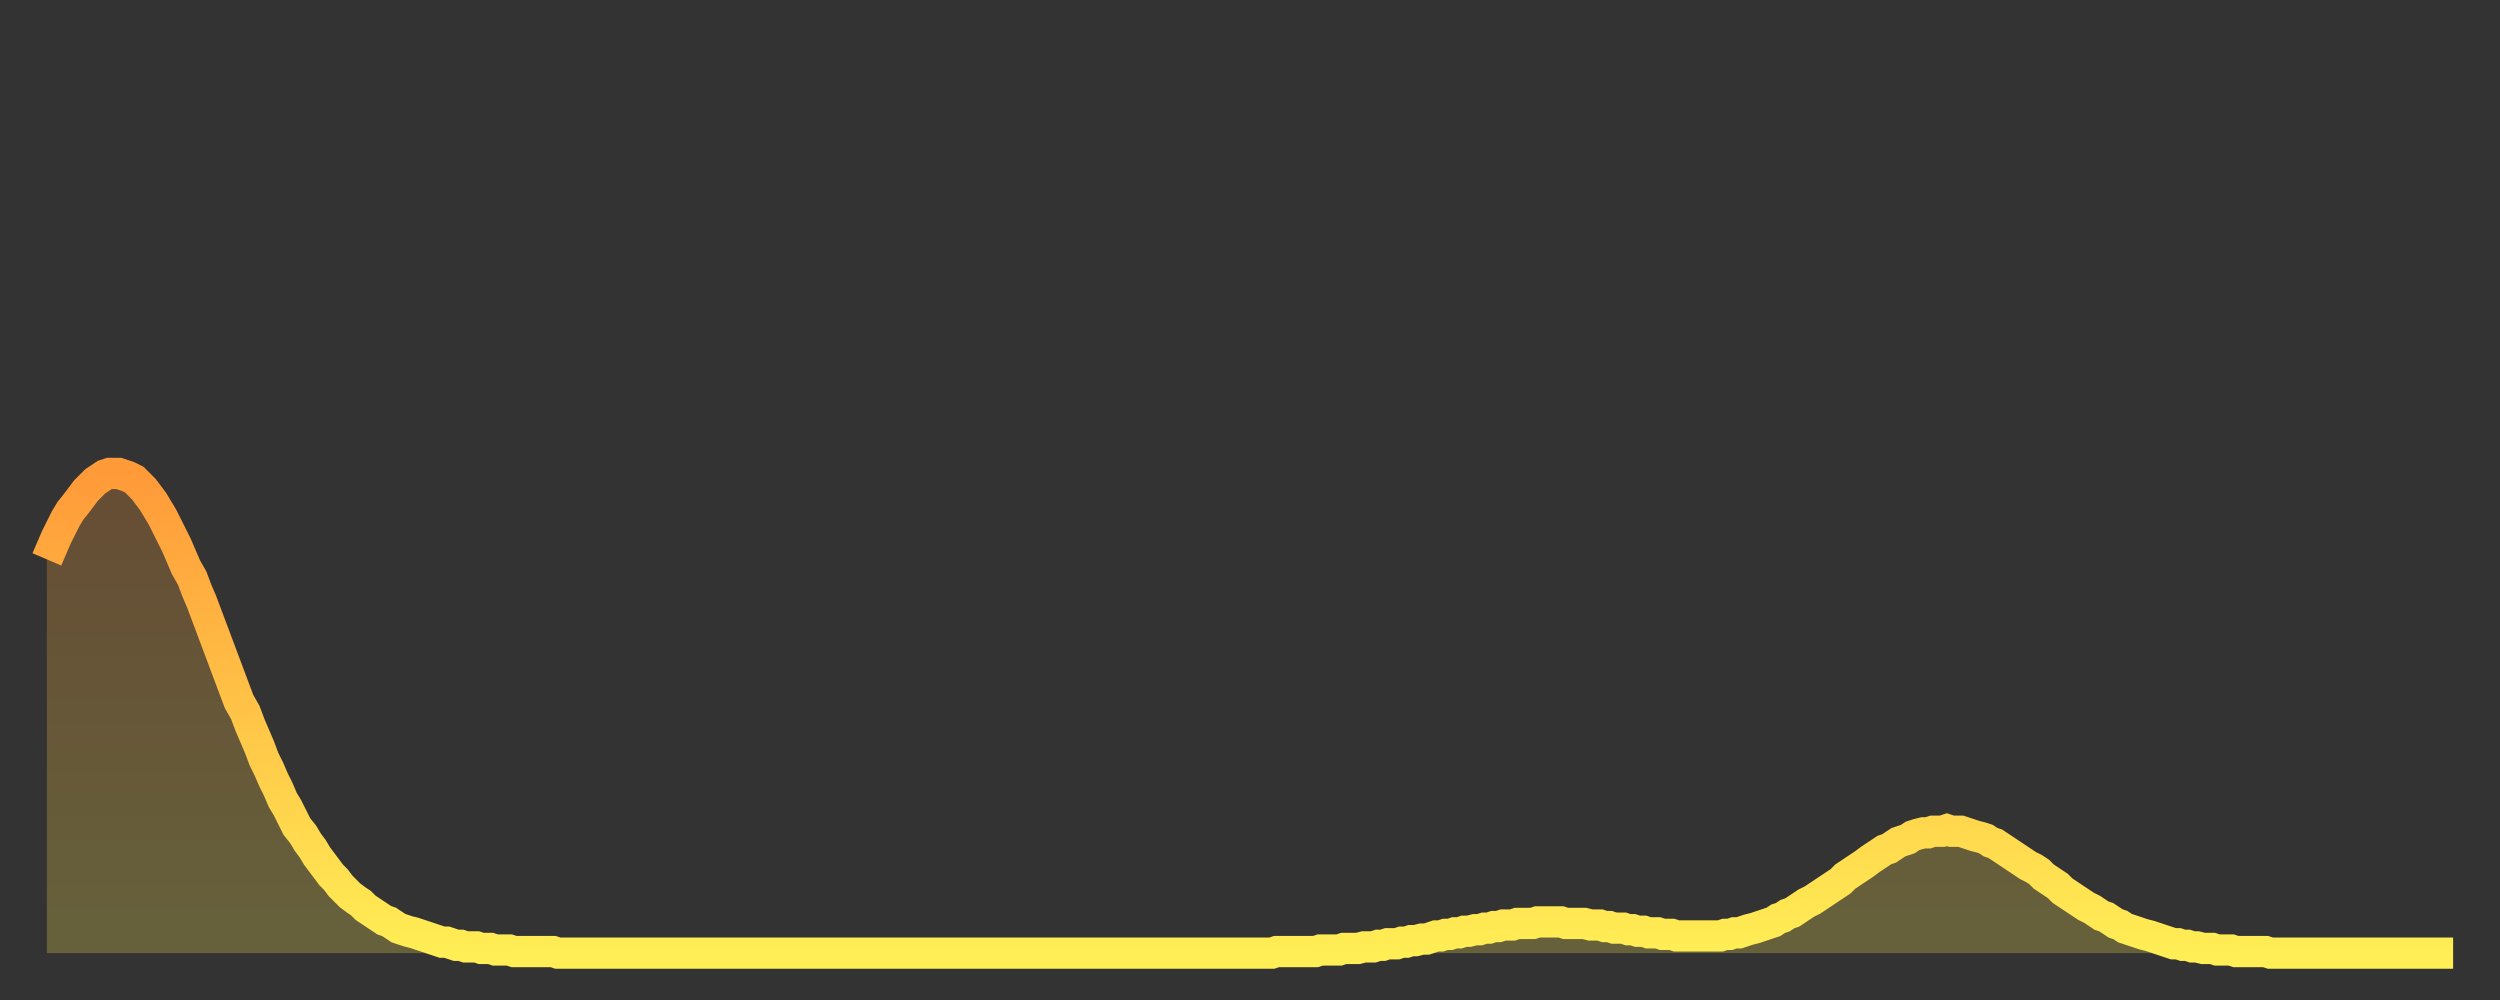
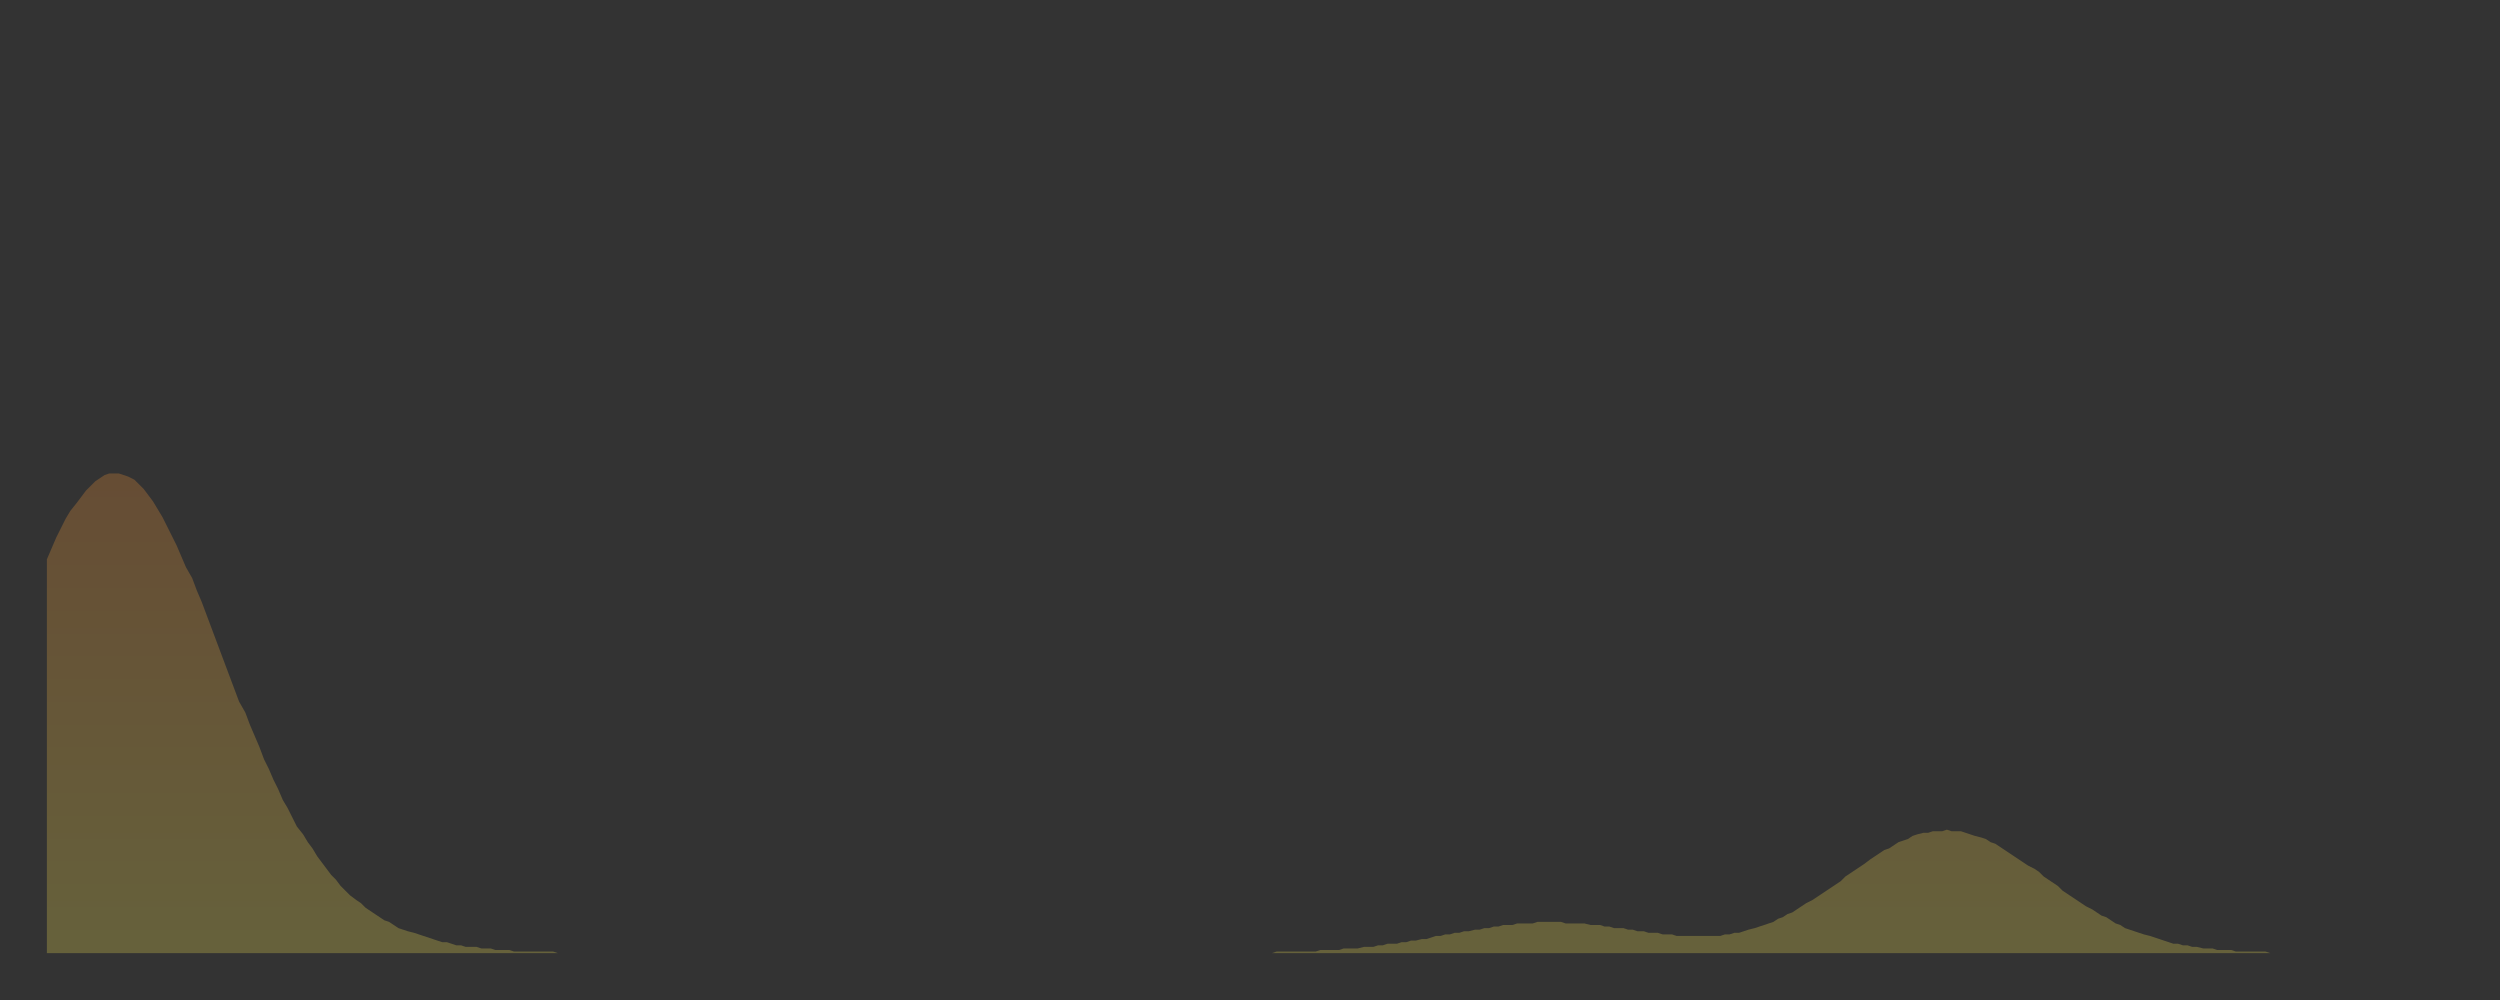
<svg xmlns="http://www.w3.org/2000/svg" baseProfile="full" height="64" version="1.1" width="160">
  <rect width="100%" height="100%" fill="#333333" stroke="none" />
  <defs>
    <linearGradient id="id545708" x1="0" x2="0" y1="0" y2="1">
      <stop offset="0%" stop-color="#ff9a39" />
      <stop offset="50%" stop-color="#ffc447" />
      <stop offset="100%" stop-color="#ffee55" />
    </linearGradient>
  </defs>
  <g transform="translate(3,3)">
    <g>
-       <path d="M 0.0 32.8 L 0.3 32.1 0.6 31.4 0.9 30.8 1.2 30.2 1.5 29.7 1.9 29.2 2.2 28.8 2.5 28.4 2.8 28.1 3.1 27.8 3.4 27.6 3.7 27.4 4.0 27.3 4.3 27.3 4.6 27.3 4.9 27.4 5.2 27.5 5.6 27.7 5.9 28.0 6.2 28.3 6.5 28.7 6.8 29.1 7.1 29.6 7.4 30.1 7.7 30.7 8.0 31.3 8.3 31.9 8.6 32.6 8.9 33.3 9.3 34.0 9.6 34.8 9.9 35.5 10.2 36.3 10.5 37.1 10.8 37.9 11.1 38.7 11.4 39.5 11.7 40.3 12.0 41.1 12.3 41.9 12.7 42.6 13.0 43.4 13.3 44.1 13.6 44.8 13.9 45.6 14.2 46.2 14.5 46.9 14.8 47.5 15.1 48.2 15.4 48.7 15.7 49.3 16.0 49.9 16.4 50.4 16.7 50.9 17.0 51.3 17.3 51.8 17.6 52.2 17.9 52.6 18.2 53.0 18.5 53.3 18.8 53.7 19.1 54.0 19.4 54.3 19.8 54.6 20.1 54.8 20.4 55.1 20.7 55.3 21.0 55.5 21.3 55.7 21.6 55.9 21.9 56.0 22.2 56.2 22.5 56.4 22.8 56.5 23.1 56.6 23.5 56.7 23.8 56.8 24.1 56.9 24.4 57.0 24.7 57.1 25.0 57.2 25.3 57.3 25.6 57.3 25.9 57.4 26.2 57.5 26.5 57.5 26.8 57.6 27.2 57.6 27.5 57.6 27.8 57.7 28.1 57.7 28.4 57.7 28.7 57.8 29.0 57.8 29.3 57.8 29.6 57.8 29.9 57.9 30.2 57.9 30.6 57.9 30.9 57.9 31.2 57.9 31.5 57.9 31.8 57.9 32.1 57.9 32.4 57.9 32.7 58.0 33.0 58.0 33.3 58.0 33.6 58.0 33.9 58.0 34.3 58.0 34.6 58.0 34.9 58.0 35.2 58.0 35.5 58.0 35.8 58.0 36.1 58.0 36.4 58.0 36.7 58.0 37.0 58.0 37.3 58.0 37.7 58.0 38.0 58.0 38.3 58.0 38.6 58.0 38.9 58.0 39.2 58.0 39.5 58.0 39.8 58.0 40.1 58.0 40.4 58.0 40.7 58.0 41.0 58.0 41.4 58.0 41.7 58.0 42.0 58.0 42.3 58.0 42.6 58.0 42.9 58.0 43.2 58.0 43.5 58.0 43.8 58.0 44.1 58.0 44.4 58.0 44.7 58.0 45.1 58.0 45.4 58.0 45.7 58.0 46.0 58.0 46.3 58.0 46.6 58.0 46.9 58.0 47.2 58.0 47.5 58.0 47.8 58.0 48.1 58.0 48.5 58.0 48.8 58.0 49.1 58.0 49.4 58.0 49.7 58.0 50.0 58.0 50.3 58.0 50.6 58.0 50.9 58.0 51.2 58.0 51.5 58.0 51.8 58.0 52.2 58.0 52.5 58.0 52.8 58.0 53.1 58.0 53.4 58.0 53.7 58.0 54.0 58.0 54.3 58.0 54.6 58.0 54.9 58.0 55.2 58.0 55.6 58.0 55.9 58.0 56.2 58.0 56.5 58.0 56.8 58.0 57.1 58.0 57.4 58.0 57.7 58.0 58.0 58.0 58.3 58.0 58.6 58.0 58.9 58.0 59.3 58.0 59.6 58.0 59.9 58.0 60.2 58.0 60.5 58.0 60.8 58.0 61.1 58.0 61.4 58.0 61.7 58.0 62.0 58.0 62.3 58.0 62.6 58.0 63.0 58.0 63.3 58.0 63.6 58.0 63.9 58.0 64.2 58.0 64.5 58.0 64.8 58.0 65.1 58.0 65.4 58.0 65.7 58.0 66.0 58.0 66.4 58.0 66.7 58.0 67.0 58.0 67.3 58.0 67.6 58.0 67.9 58.0 68.2 58.0 68.5 58.0 68.8 58.0 69.1 58.0 69.4 58.0 69.7 58.0 70.1 58.0 70.4 58.0 70.7 58.0 71.0 58.0 71.3 58.0 71.6 58.0 71.9 58.0 72.2 58.0 72.5 58.0 72.8 58.0 73.1 58.0 73.5 58.0 73.8 58.0 74.1 58.0 74.4 58.0 74.7 58.0 75.0 58.0 75.3 58.0 75.6 58.0 75.9 58.0 76.2 58.0 76.5 58.0 76.8 58.0 77.2 58.0 77.5 58.0 77.8 58.0 78.1 58.0 78.4 58.0 78.7 57.9 79.0 57.9 79.3 57.9 79.6 57.9 79.9 57.9 80.2 57.9 80.5 57.9 80.9 57.9 81.2 57.9 81.5 57.8 81.8 57.8 82.1 57.8 82.4 57.8 82.7 57.8 83.0 57.7 83.3 57.7 83.6 57.7 83.9 57.7 84.3 57.6 84.6 57.6 84.9 57.6 85.2 57.5 85.5 57.5 85.8 57.4 86.1 57.4 86.4 57.4 86.7 57.3 87.0 57.3 87.3 57.2 87.6 57.2 88.0 57.1 88.3 57.1 88.6 57.0 88.9 56.9 89.2 56.9 89.5 56.8 89.8 56.8 90.1 56.7 90.4 56.7 90.7 56.6 91.0 56.6 91.4 56.5 91.7 56.5 92.0 56.4 92.3 56.4 92.6 56.3 92.9 56.3 93.2 56.2 93.5 56.2 93.8 56.2 94.1 56.1 94.4 56.1 94.7 56.1 95.1 56.1 95.4 56.0 95.7 56.0 96.0 56.0 96.3 56.0 96.6 56.0 96.9 56.0 97.2 56.1 97.5 56.1 97.8 56.1 98.1 56.1 98.4 56.1 98.8 56.2 99.1 56.2 99.4 56.2 99.7 56.3 100.0 56.3 100.3 56.4 100.6 56.4 100.9 56.4 101.2 56.5 101.5 56.5 101.8 56.6 102.2 56.6 102.5 56.7 102.8 56.7 103.1 56.7 103.4 56.8 103.7 56.8 104.0 56.8 104.3 56.9 104.6 56.9 104.9 56.9 105.2 56.9 105.5 56.9 105.9 56.9 106.2 56.9 106.5 56.9 106.8 56.9 107.1 56.9 107.4 56.8 107.7 56.8 108.0 56.7 108.3 56.7 108.6 56.6 108.9 56.5 109.3 56.4 109.6 56.3 109.9 56.2 110.2 56.1 110.5 56.0 110.8 55.8 111.1 55.7 111.4 55.5 111.7 55.4 112.0 55.2 112.3 55.0 112.6 54.8 113.0 54.6 113.3 54.4 113.6 54.2 113.9 54.0 114.2 53.8 114.5 53.6 114.8 53.4 115.1 53.1 115.4 52.9 115.7 52.7 116.0 52.5 116.3 52.3 116.7 52.0 117.0 51.8 117.3 51.6 117.6 51.4 117.9 51.3 118.2 51.1 118.5 50.9 118.8 50.8 119.1 50.7 119.4 50.5 119.7 50.4 120.1 50.3 120.4 50.3 120.7 50.2 121.0 50.2 121.3 50.2 121.6 50.1 121.9 50.2 122.2 50.2 122.5 50.2 122.8 50.3 123.1 50.4 123.4 50.5 123.8 50.6 124.1 50.7 124.4 50.9 124.7 51.0 125.0 51.2 125.3 51.4 125.6 51.6 125.9 51.8 126.2 52.0 126.5 52.2 126.8 52.4 127.2 52.6 127.5 52.8 127.8 53.1 128.1 53.3 128.4 53.5 128.7 53.7 129.0 54.0 129.3 54.2 129.6 54.4 129.9 54.6 130.2 54.8 130.5 55.0 130.9 55.2 131.2 55.4 131.5 55.6 131.8 55.7 132.1 55.9 132.4 56.1 132.7 56.2 133.0 56.4 133.3 56.5 133.6 56.6 133.9 56.7 134.2 56.8 134.6 56.9 134.9 57.0 135.2 57.1 135.5 57.2 135.8 57.3 136.1 57.4 136.4 57.4 136.7 57.5 137.0 57.5 137.3 57.6 137.6 57.6 138.0 57.7 138.3 57.7 138.6 57.7 138.9 57.8 139.2 57.8 139.5 57.8 139.8 57.8 140.1 57.9 140.4 57.9 140.7 57.9 141.0 57.9 141.3 57.9 141.7 57.9 142.0 57.9 142.3 58.0 142.6 58.0 142.9 58.0 143.2 58.0 143.5 58.0 143.8 58.0 144.1 58.0 144.4 58.0 144.7 58.0 145.1 58.0 145.4 58.0 145.7 58.0 146.0 58.0 146.3 58.0 146.6 58.0 146.9 58.0 147.2 58.0 147.5 58.0 147.8 58.0 148.1 58.0 148.4 58.0 148.8 58.0 149.1 58.0 149.4 58.0 149.7 58.0 150.0 58.0 150.3 58.0 150.6 58.0 150.9 58.0 151.2 58.0 151.5 58.0 151.8 58.0 152.1 58.0 152.5 58.0 152.8 58.0 153.1 58.0 153.4 58.0 153.7 58.0 154.0 58.0" fill="none" id="graph-curve" opacity="1" stroke="url(#id545708)" stroke-width="2" />
      <path d="M 0 58 L 0.0 32.8 0.3 32.1 0.6 31.4 0.9 30.8 1.2 30.2 1.5 29.7 1.9 29.2 2.2 28.8 2.5 28.4 2.8 28.1 3.1 27.8 3.4 27.6 3.7 27.4 4.0 27.3 4.3 27.3 4.6 27.3 4.9 27.4 5.2 27.5 5.6 27.7 5.9 28.0 6.2 28.3 6.5 28.7 6.8 29.1 7.1 29.6 7.4 30.1 7.7 30.7 8.0 31.3 8.3 31.9 8.6 32.6 8.9 33.3 9.3 34.0 9.6 34.8 9.9 35.5 10.2 36.3 10.5 37.1 10.8 37.9 11.1 38.7 11.4 39.5 11.7 40.3 12.0 41.1 12.3 41.9 12.7 42.6 13.0 43.4 13.3 44.1 13.6 44.8 13.9 45.6 14.2 46.2 14.5 46.9 14.8 47.5 15.1 48.2 15.4 48.7 15.7 49.3 16.0 49.9 16.4 50.4 16.7 50.9 17.0 51.3 17.3 51.8 17.6 52.2 17.9 52.6 18.2 53.0 18.5 53.3 18.8 53.7 19.1 54.0 19.4 54.3 19.8 54.6 20.1 54.8 20.4 55.1 20.7 55.3 21.0 55.5 21.3 55.7 21.6 55.9 21.9 56.0 22.2 56.2 22.5 56.4 22.8 56.5 23.1 56.6 23.5 56.7 23.8 56.8 24.1 56.9 24.4 57.0 24.7 57.1 25.0 57.2 25.3 57.3 25.6 57.3 25.9 57.4 26.2 57.5 26.5 57.5 26.8 57.6 27.2 57.6 27.5 57.6 27.8 57.7 28.1 57.7 28.4 57.7 28.7 57.8 29.0 57.8 29.3 57.8 29.6 57.8 29.9 57.9 30.2 57.9 30.6 57.9 30.9 57.9 31.2 57.9 31.5 57.9 31.8 57.9 32.1 57.9 32.4 57.9 32.7 58.0 33.0 58.0 33.3 58.0 33.6 58.0 33.9 58.0 34.3 58.0 34.6 58.0 34.9 58.0 35.2 58.0 35.5 58.0 35.8 58.0 36.1 58.0 36.4 58.0 36.7 58.0 37.0 58.0 37.3 58.0 37.7 58.0 38.0 58.0 38.3 58.0 38.6 58.0 38.9 58.0 39.2 58.0 39.5 58.0 39.8 58.0 40.1 58.0 40.4 58.0 40.7 58.0 41.0 58.0 41.4 58.0 41.7 58.0 42.0 58.0 42.3 58.0 42.6 58.0 42.9 58.0 43.2 58.0 43.5 58.0 43.8 58.0 44.1 58.0 44.4 58.0 44.7 58.0 45.1 58.0 45.4 58.0 45.7 58.0 46.0 58.0 46.3 58.0 46.6 58.0 46.9 58.0 47.2 58.0 47.5 58.0 47.8 58.0 48.1 58.0 48.5 58.0 48.8 58.0 49.1 58.0 49.4 58.0 49.7 58.0 50.0 58.0 50.3 58.0 50.6 58.0 50.9 58.0 51.2 58.0 51.5 58.0 51.8 58.0 52.2 58.0 52.5 58.0 52.8 58.0 53.1 58.0 53.4 58.0 53.7 58.0 54.0 58.0 54.3 58.0 54.6 58.0 54.9 58.0 55.2 58.0 55.6 58.0 55.9 58.0 56.2 58.0 56.5 58.0 56.8 58.0 57.1 58.0 57.4 58.0 57.7 58.0 58.0 58.0 58.3 58.0 58.6 58.0 58.9 58.0 59.3 58.0 59.6 58.0 59.9 58.0 60.2 58.0 60.5 58.0 60.8 58.0 61.1 58.0 61.4 58.0 61.7 58.0 62.0 58.0 62.3 58.0 62.6 58.0 63.0 58.0 63.3 58.0 63.6 58.0 63.9 58.0 64.2 58.0 64.5 58.0 64.8 58.0 65.1 58.0 65.4 58.0 65.7 58.0 66.0 58.0 66.4 58.0 66.7 58.0 67.0 58.0 67.3 58.0 67.6 58.0 67.9 58.0 68.2 58.0 68.5 58.0 68.8 58.0 69.1 58.0 69.4 58.0 69.7 58.0 70.1 58.0 70.4 58.0 70.7 58.0 71.0 58.0 71.3 58.0 71.6 58.0 71.9 58.0 72.2 58.0 72.5 58.0 72.8 58.0 73.1 58.0 73.5 58.0 73.8 58.0 74.1 58.0 74.4 58.0 74.7 58.0 75.0 58.0 75.3 58.0 75.6 58.0 75.9 58.0 76.2 58.0 76.5 58.0 76.8 58.0 77.2 58.0 77.5 58.0 77.8 58.0 78.1 58.0 78.4 58.0 78.7 57.9 79.0 57.9 79.3 57.9 79.6 57.9 79.9 57.9 80.2 57.9 80.5 57.9 80.9 57.9 81.2 57.9 81.5 57.8 81.8 57.8 82.1 57.8 82.4 57.8 82.7 57.8 83.0 57.7 83.3 57.7 83.6 57.7 83.9 57.7 84.3 57.6 84.6 57.6 84.9 57.6 85.2 57.5 85.5 57.5 85.8 57.4 86.1 57.4 86.4 57.4 86.7 57.3 87.0 57.3 87.3 57.2 87.6 57.2 88.0 57.1 88.3 57.1 88.6 57.0 88.9 56.9 89.2 56.9 89.5 56.8 89.8 56.8 90.1 56.7 90.4 56.7 90.7 56.6 91.0 56.6 91.4 56.5 91.7 56.5 92.0 56.4 92.3 56.4 92.6 56.3 92.9 56.3 93.2 56.2 93.5 56.2 93.8 56.2 94.1 56.1 94.4 56.1 94.7 56.1 95.1 56.1 95.4 56.0 95.7 56.0 96.0 56.0 96.3 56.0 96.6 56.0 96.9 56.0 97.2 56.1 97.5 56.1 97.8 56.1 98.1 56.1 98.4 56.1 98.8 56.2 99.1 56.2 99.4 56.2 99.7 56.3 100.0 56.3 100.3 56.4 100.6 56.4 100.9 56.4 101.2 56.5 101.5 56.5 101.8 56.6 102.2 56.6 102.5 56.7 102.8 56.7 103.1 56.7 103.4 56.8 103.7 56.8 104.0 56.8 104.3 56.9 104.6 56.9 104.9 56.9 105.2 56.9 105.5 56.9 105.9 56.9 106.2 56.9 106.5 56.9 106.8 56.9 107.1 56.9 107.4 56.8 107.7 56.8 108.0 56.7 108.3 56.7 108.6 56.6 108.9 56.5 109.3 56.4 109.6 56.3 109.9 56.2 110.2 56.1 110.5 56.0 110.8 55.8 111.1 55.7 111.4 55.5 111.7 55.4 112.0 55.2 112.3 55.0 112.6 54.8 113.0 54.6 113.3 54.4 113.6 54.2 113.9 54.0 114.2 53.8 114.5 53.6 114.8 53.4 115.1 53.1 115.4 52.9 115.7 52.7 116.0 52.5 116.3 52.3 116.7 52.0 117.0 51.8 117.3 51.6 117.6 51.4 117.9 51.3 118.2 51.1 118.5 50.9 118.8 50.8 119.1 50.7 119.4 50.5 119.7 50.4 120.1 50.3 120.4 50.3 120.7 50.2 121.0 50.2 121.3 50.2 121.6 50.1 121.9 50.2 122.2 50.2 122.5 50.2 122.8 50.3 123.1 50.4 123.4 50.5 123.8 50.6 124.1 50.7 124.4 50.9 124.7 51.0 125.0 51.2 125.3 51.4 125.6 51.6 125.9 51.8 126.2 52.0 126.5 52.2 126.8 52.4 127.2 52.6 127.5 52.8 127.8 53.1 128.1 53.3 128.4 53.5 128.7 53.7 129.0 54.0 129.3 54.2 129.6 54.4 129.9 54.6 130.2 54.8 130.5 55.0 130.9 55.2 131.2 55.4 131.5 55.6 131.8 55.7 132.1 55.9 132.4 56.1 132.7 56.2 133.0 56.4 133.3 56.5 133.6 56.6 133.9 56.7 134.2 56.8 134.6 56.9 134.9 57.0 135.2 57.1 135.5 57.2 135.8 57.3 136.1 57.4 136.4 57.4 136.7 57.5 137.0 57.5 137.3 57.6 137.6 57.6 138.0 57.7 138.3 57.7 138.6 57.7 138.9 57.8 139.2 57.8 139.5 57.8 139.8 57.8 140.1 57.9 140.4 57.9 140.7 57.9 141.0 57.9 141.3 57.9 141.7 57.9 142.0 57.9 142.3 58.0 142.6 58.0 142.9 58.0 143.2 58.0 143.5 58.0 143.8 58.0 144.1 58.0 144.4 58.0 144.7 58.0 145.1 58.0 145.4 58.0 145.7 58.0 146.0 58.0 146.3 58.0 146.6 58.0 146.9 58.0 147.2 58.0 147.5 58.0 147.8 58.0 148.1 58.0 148.4 58.0 148.8 58.0 149.1 58.0 149.4 58.0 149.7 58.0 150.0 58.0 150.3 58.0 150.6 58.0 150.9 58.0 151.2 58.0 151.5 58.0 151.8 58.0 152.1 58.0 152.5 58.0 152.8 58.0 153.1 58.0 153.4 58.0 153.7 58.0 154.0 58.0 154 58" fill="url(#id545708)" fill-opacity=".25" id="graph-shadow" />
    </g>
  </g>
</svg>